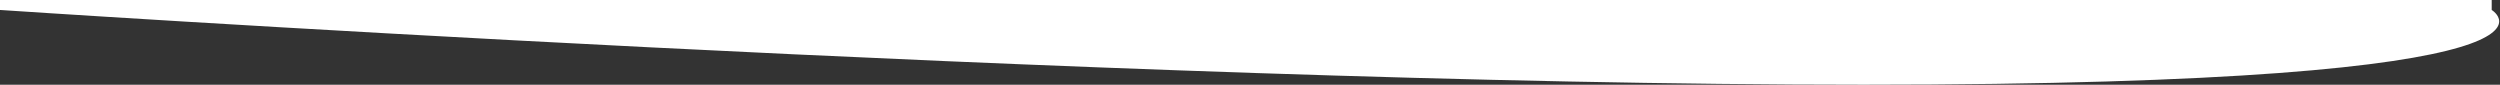
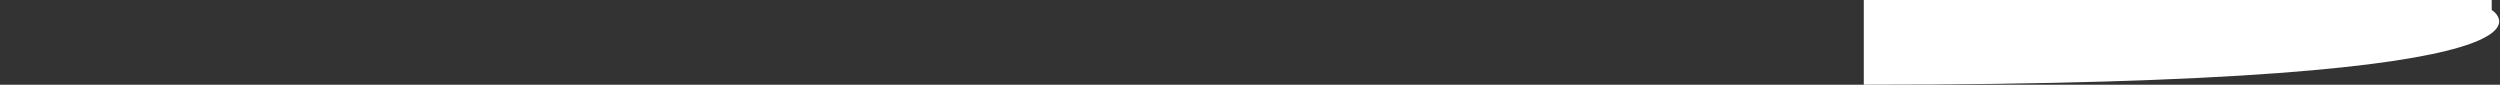
<svg xmlns="http://www.w3.org/2000/svg" width="3010" height="102" viewBox="0 0 3010 102" fill="none">
  <rect x="0" y="0" width="3010" height="102" fill="#333333" stroke="none" />
-   <path d="M0 0H3000V12C3000 12 3148 102 2244 102C1340 102 0 12 0 12V0Z" fill="white" />
+   <path d="M0 0H3000V12C3000 12 3148 102 2244 102V0Z" fill="white" />
</svg>